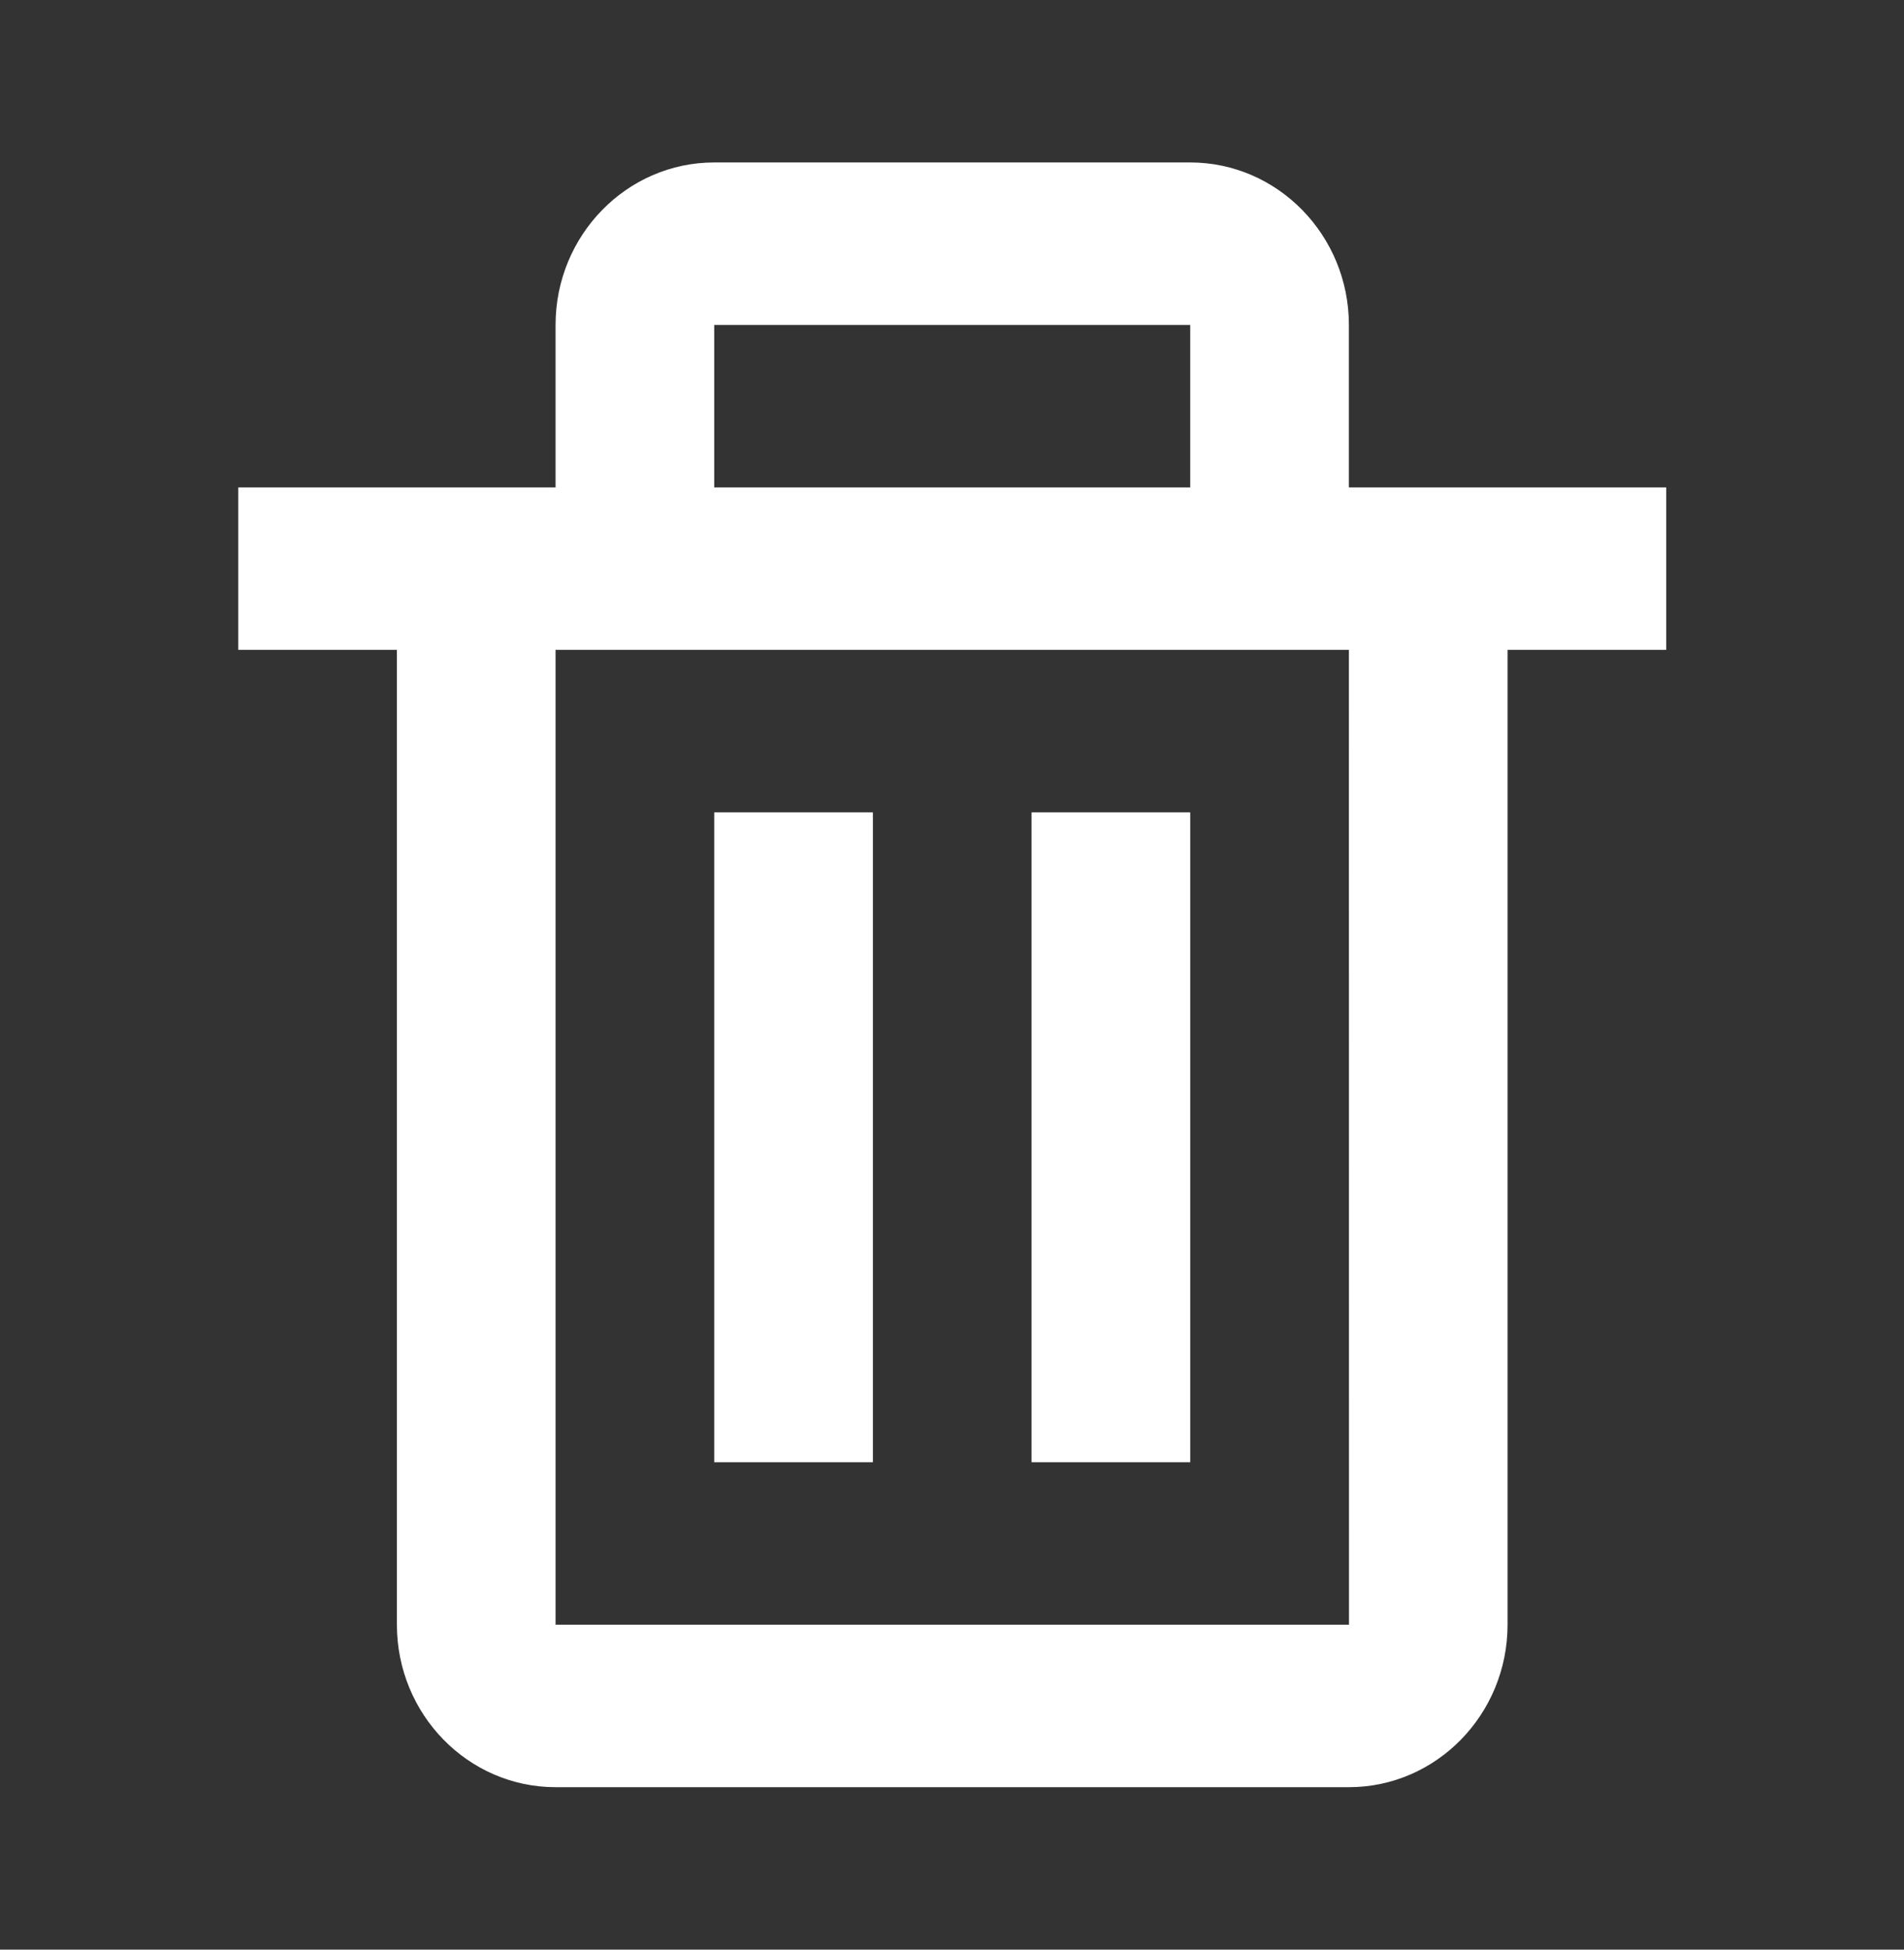
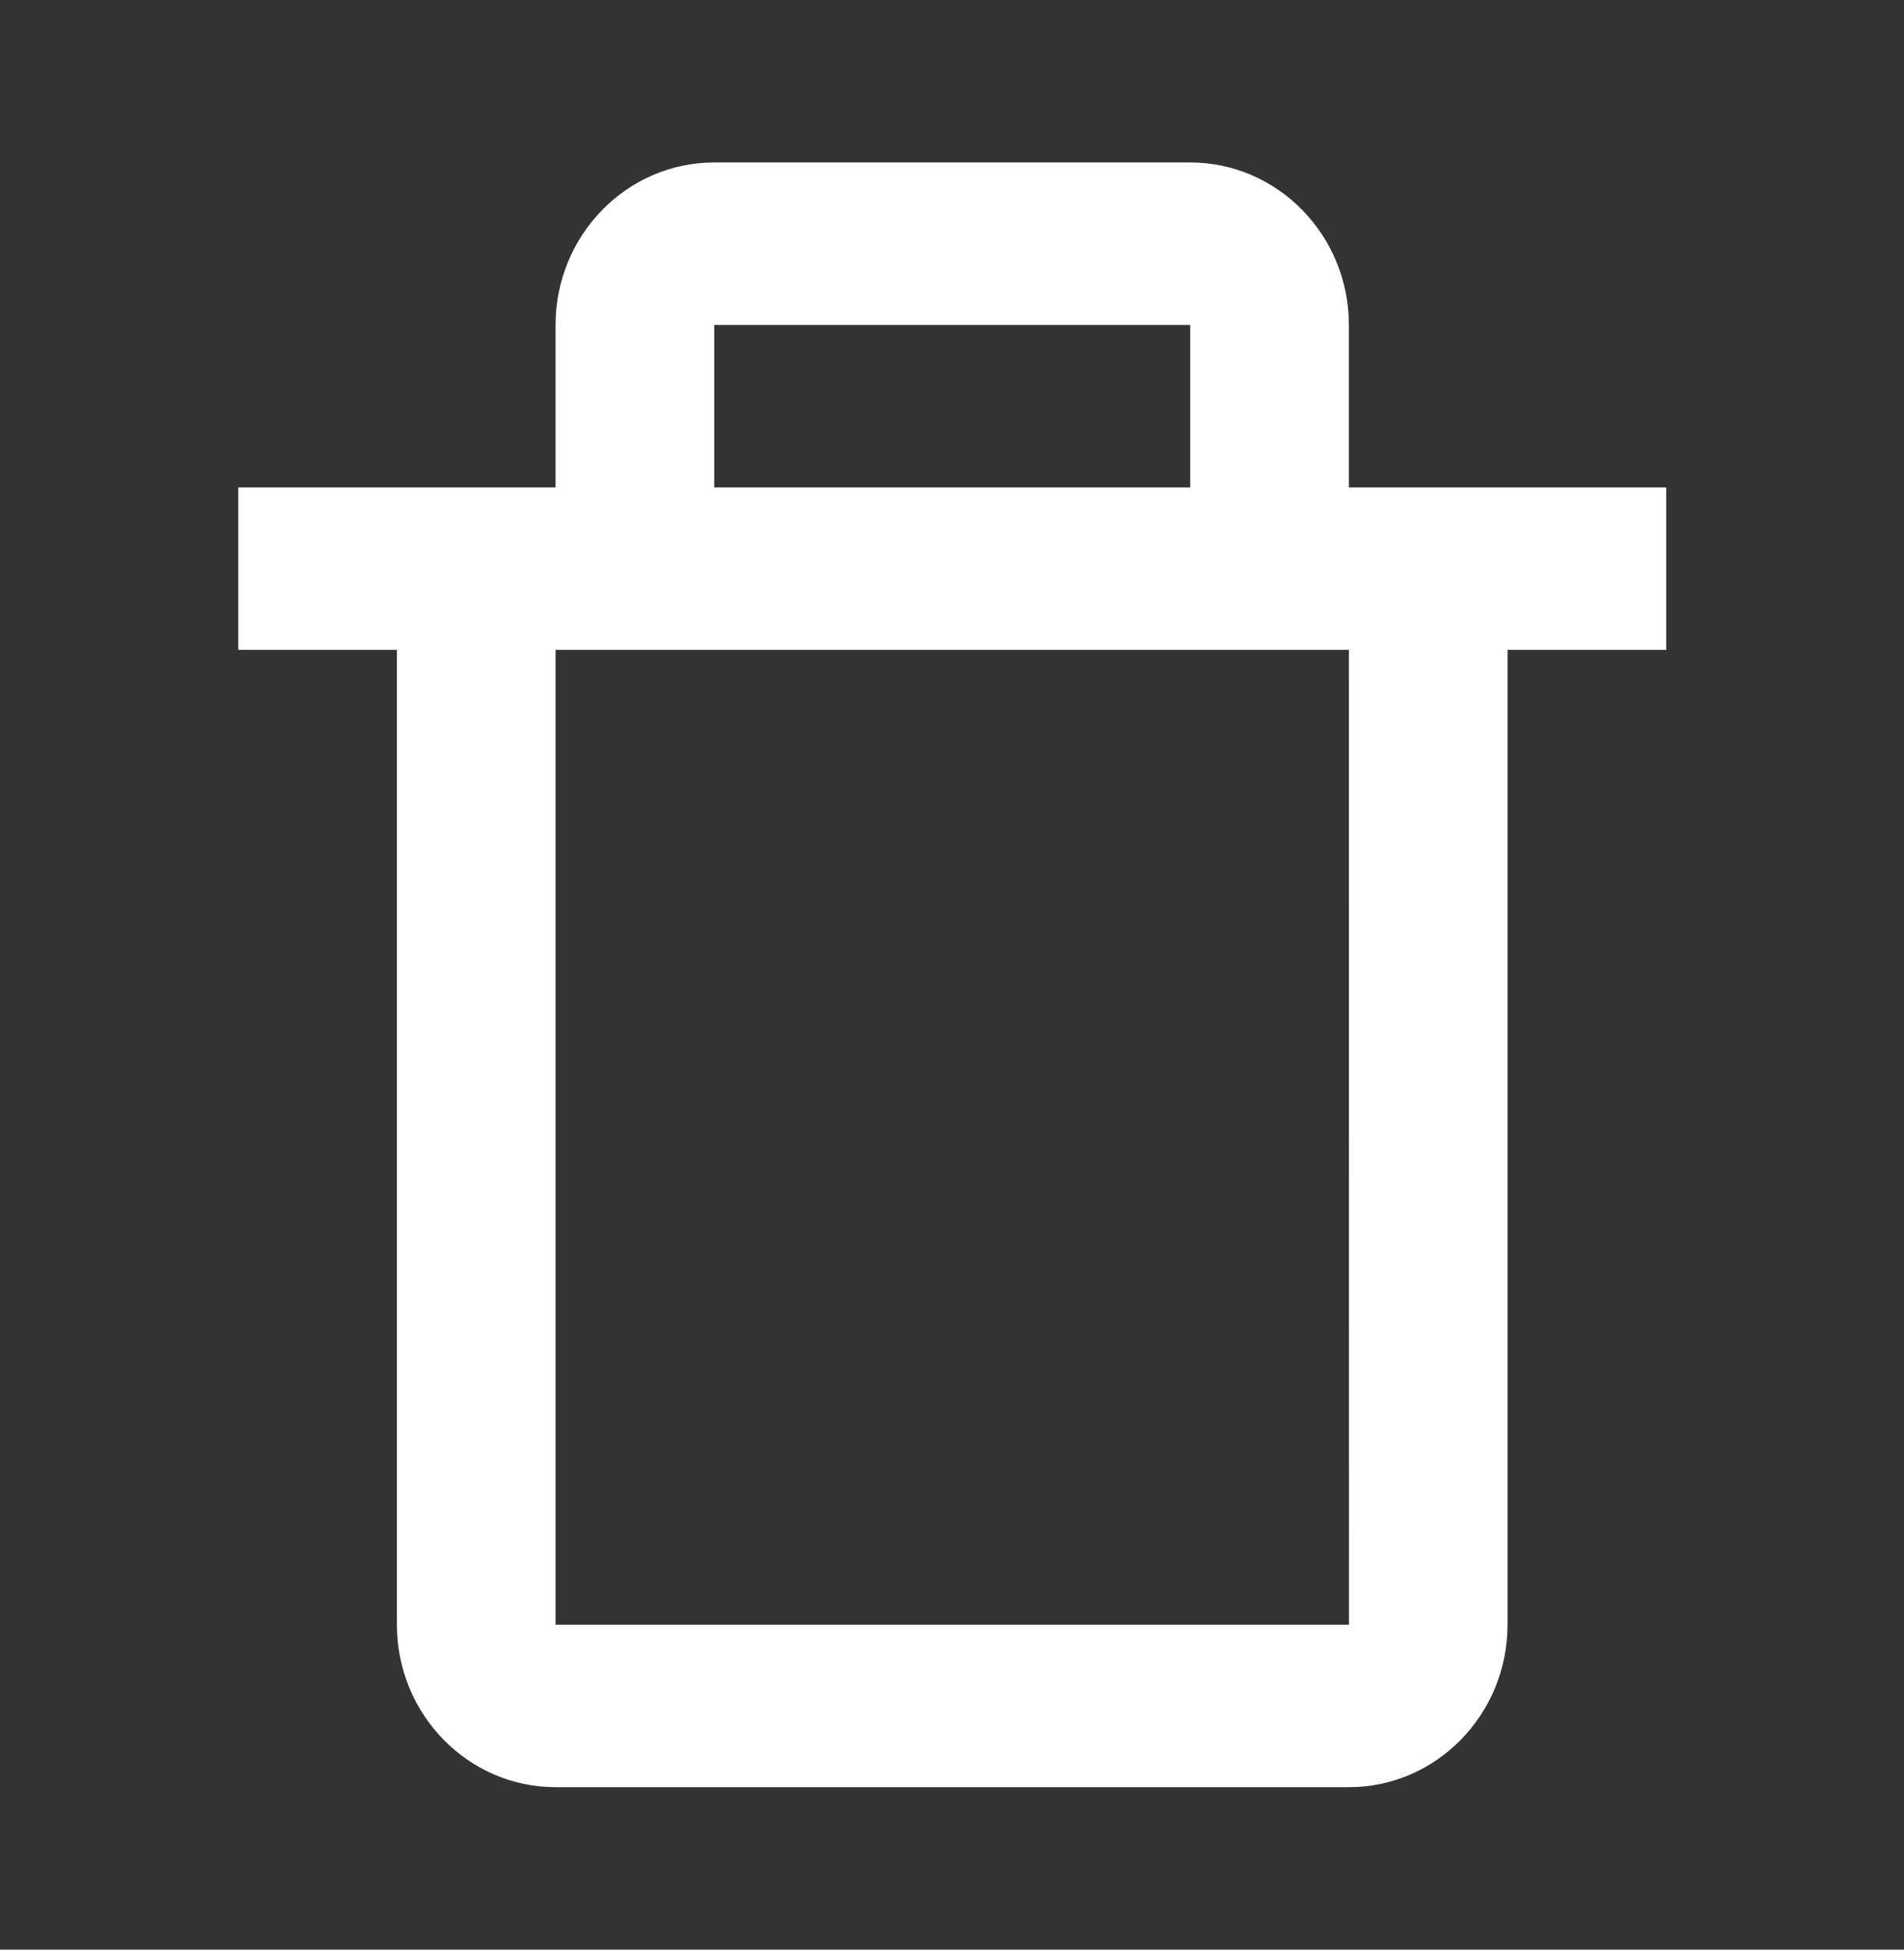
<svg xmlns="http://www.w3.org/2000/svg" width="42" height="43" viewBox="0 0 42 43" fill="none">
  <rect x="0" y="0" width="42" height="43" fill="#333333" stroke="none" />
-   <path d="M8.755 35.833C8.755 37.81 10.325 39.417 12.255 39.417H29.755C31.685 39.417 33.255 37.81 33.255 35.833V14.333H36.755V10.75H31.505H29.755V7.167C29.755 5.191 28.185 3.583 26.255 3.583H15.755C13.825 3.583 12.255 5.191 12.255 7.167V10.75H10.505H5.255V14.333H8.755V35.833ZM15.755 7.167H26.255V10.75H15.755V7.167ZM14.005 14.333H28.005H29.755L29.757 35.833H12.255V14.333H14.005Z" fill="white" />
-   <path d="M15.755 17.917H19.255V32.25H15.755V17.917ZM22.755 17.917H26.255V32.25H22.755V17.917Z" fill="white" />
+   <path d="M8.755 35.833C8.755 37.81 10.325 39.417 12.255 39.417H29.755C31.685 39.417 33.255 37.81 33.255 35.833V14.333H36.755V10.75H29.755V7.167C29.755 5.191 28.185 3.583 26.255 3.583H15.755C13.825 3.583 12.255 5.191 12.255 7.167V10.75H10.505H5.255V14.333H8.755V35.833ZM15.755 7.167H26.255V10.75H15.755V7.167ZM14.005 14.333H28.005H29.755L29.757 35.833H12.255V14.333H14.005Z" fill="white" />
</svg>